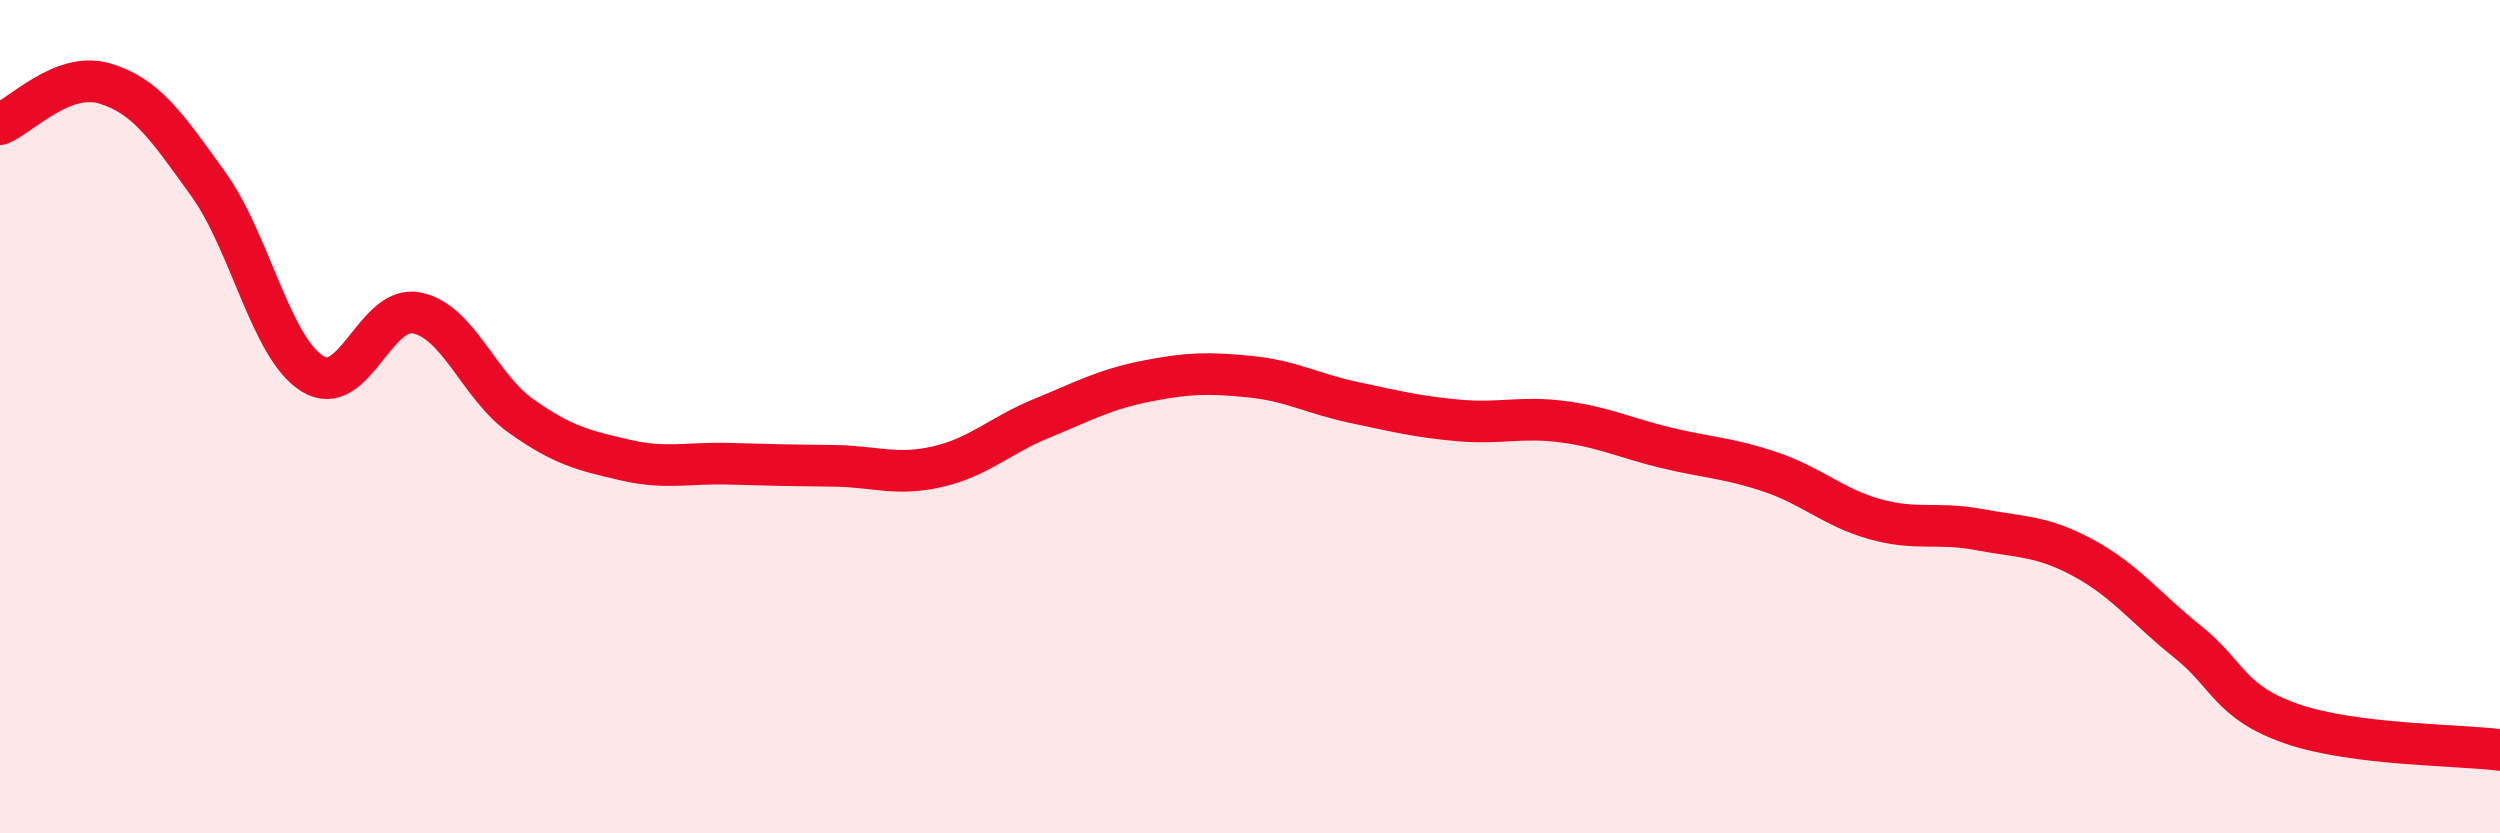
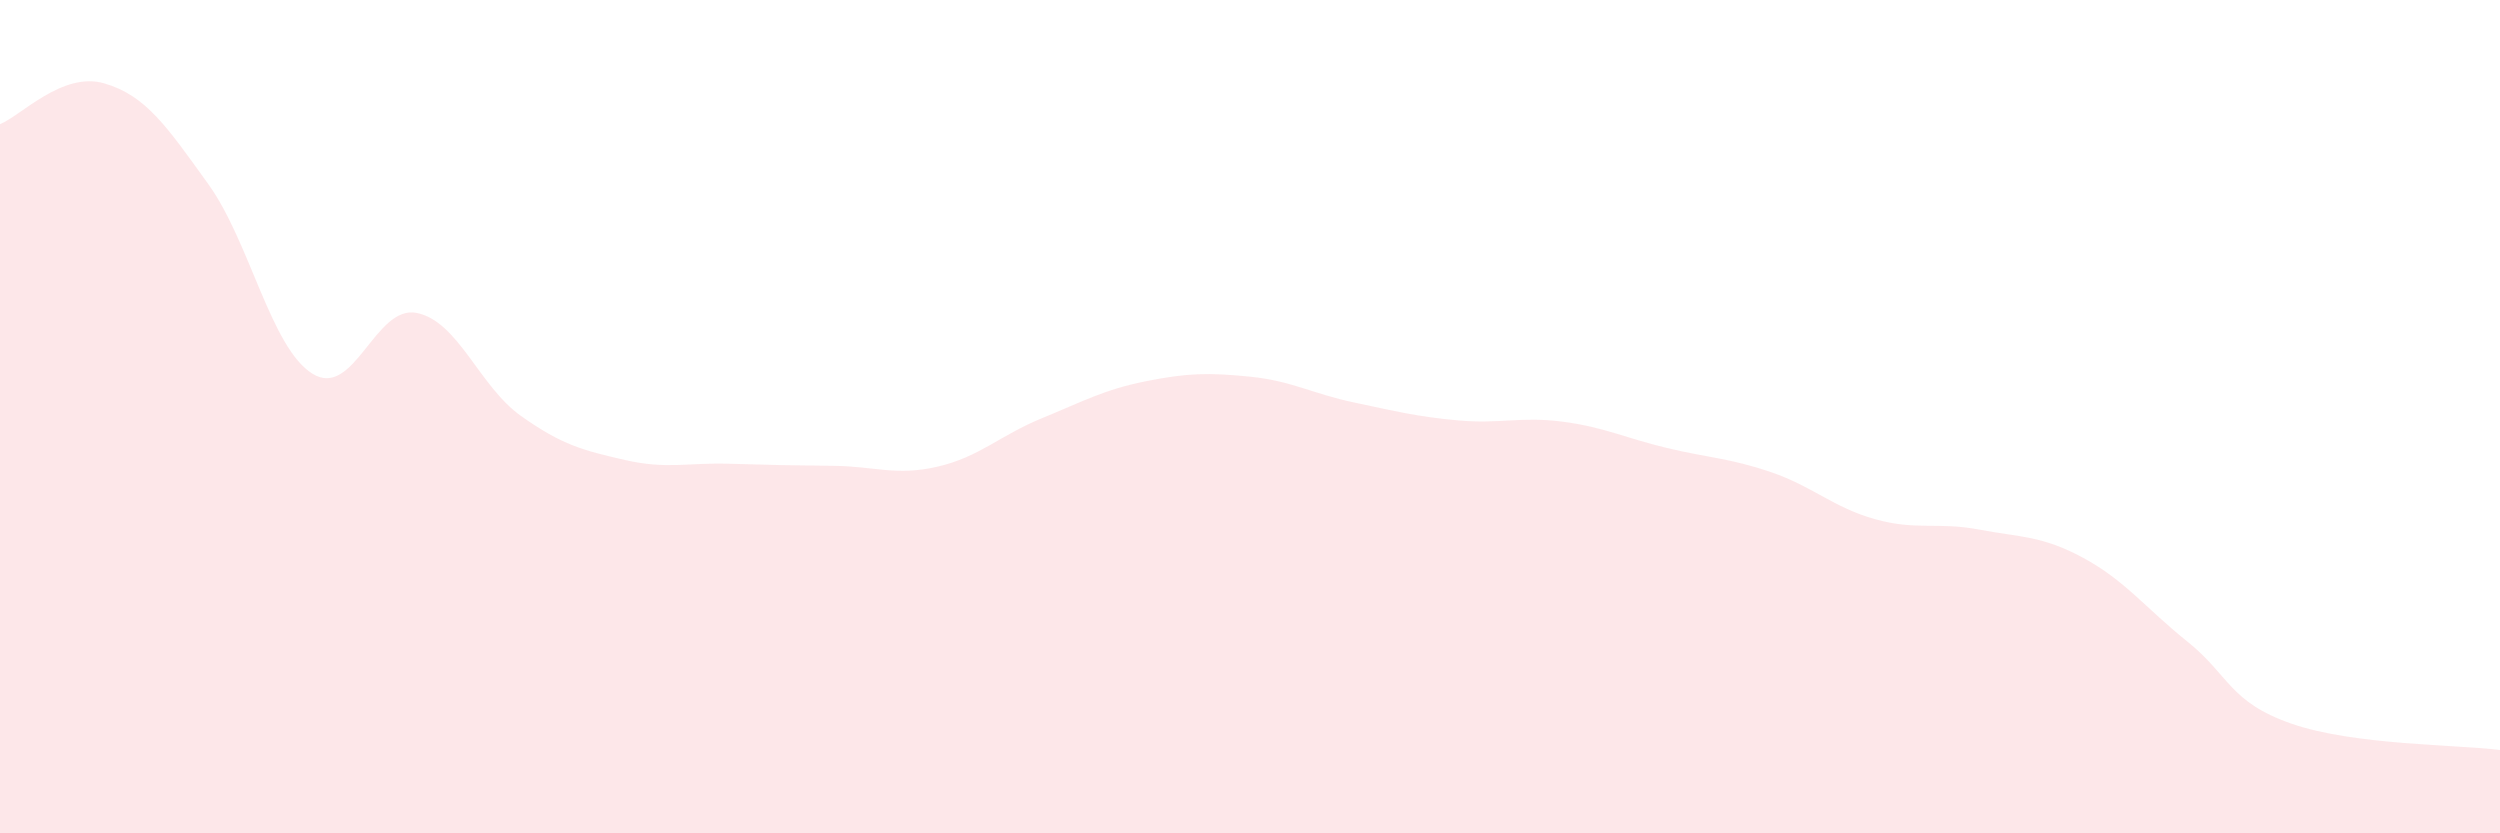
<svg xmlns="http://www.w3.org/2000/svg" width="60" height="20" viewBox="0 0 60 20">
  <path d="M 0,2.98 C 0.5,2.78 1.5,1.71 2.5,2 C 3.5,2.29 4,3.03 5,4.42 C 6,5.81 6.5,8.35 7.5,8.97 C 8.5,9.59 9,7.31 10,7.51 C 11,7.71 11.5,9.27 12.5,9.98 C 13.5,10.69 14,10.81 15,11.04 C 16,11.27 16.5,11.1 17.5,11.13 C 18.5,11.16 19,11.17 20,11.18 C 21,11.19 21.5,11.43 22.5,11.2 C 23.5,10.97 24,10.45 25,10.04 C 26,9.63 26.5,9.35 27.5,9.15 C 28.5,8.95 29,8.94 30,9.04 C 31,9.14 31.5,9.45 32.5,9.66 C 33.5,9.87 34,10 35,10.09 C 36,10.18 36.5,9.99 37.5,10.12 C 38.5,10.25 39,10.51 40,10.75 C 41,10.99 41.5,10.99 42.5,11.33 C 43.5,11.67 44,12.18 45,12.46 C 46,12.74 46.5,12.52 47.5,12.71 C 48.5,12.9 49,12.85 50,13.39 C 51,13.93 51.5,14.6 52.5,15.4 C 53.5,16.2 53.5,16.85 55,17.37 C 56.5,17.89 59,17.87 60,18L60 20L0 20Z" fill="#EB0A25" opacity="0.1" stroke-linecap="round" stroke-linejoin="round" />
-   <path d="M 0,2.98 C 0.5,2.78 1.5,1.71 2.5,2 C 3.5,2.29 4,3.03 5,4.42 C 6,5.81 6.5,8.35 7.5,8.97 C 8.5,9.59 9,7.31 10,7.51 C 11,7.71 11.5,9.27 12.5,9.98 C 13.5,10.69 14,10.81 15,11.04 C 16,11.27 16.5,11.1 17.5,11.13 C 18.5,11.16 19,11.17 20,11.18 C 21,11.19 21.5,11.43 22.5,11.2 C 23.5,10.97 24,10.45 25,10.04 C 26,9.63 26.5,9.35 27.5,9.15 C 28.5,8.95 29,8.94 30,9.04 C 31,9.14 31.5,9.45 32.5,9.66 C 33.5,9.87 34,10 35,10.09 C 36,10.18 36.5,9.99 37.5,10.12 C 38.5,10.25 39,10.51 40,10.75 C 41,10.99 41.5,10.99 42.5,11.33 C 43.5,11.67 44,12.18 45,12.46 C 46,12.74 46.5,12.52 47.5,12.71 C 48.5,12.9 49,12.85 50,13.39 C 51,13.93 51.5,14.6 52.5,15.4 C 53.5,16.2 53.5,16.85 55,17.37 C 56.5,17.89 59,17.87 60,18" stroke="#EB0A25" stroke-width="1" fill="none" stroke-linecap="round" stroke-linejoin="round" />
</svg>